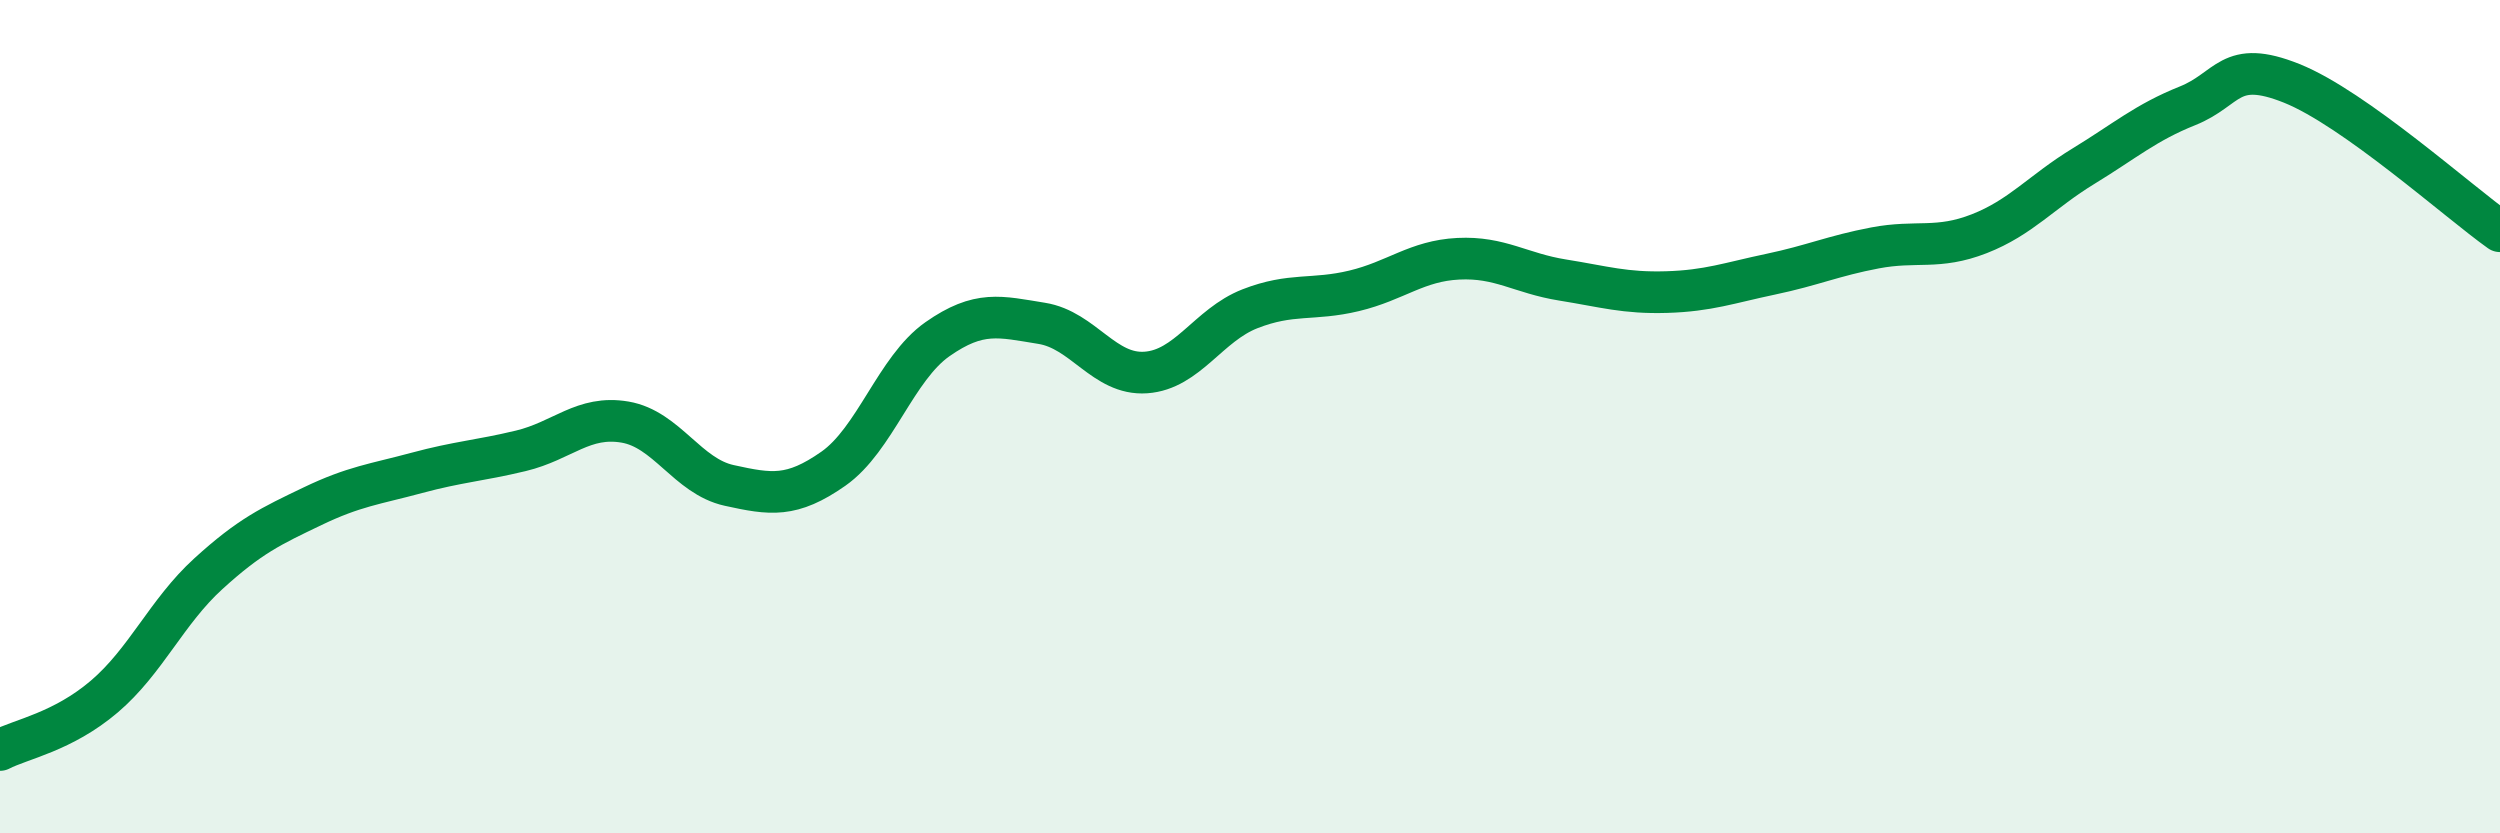
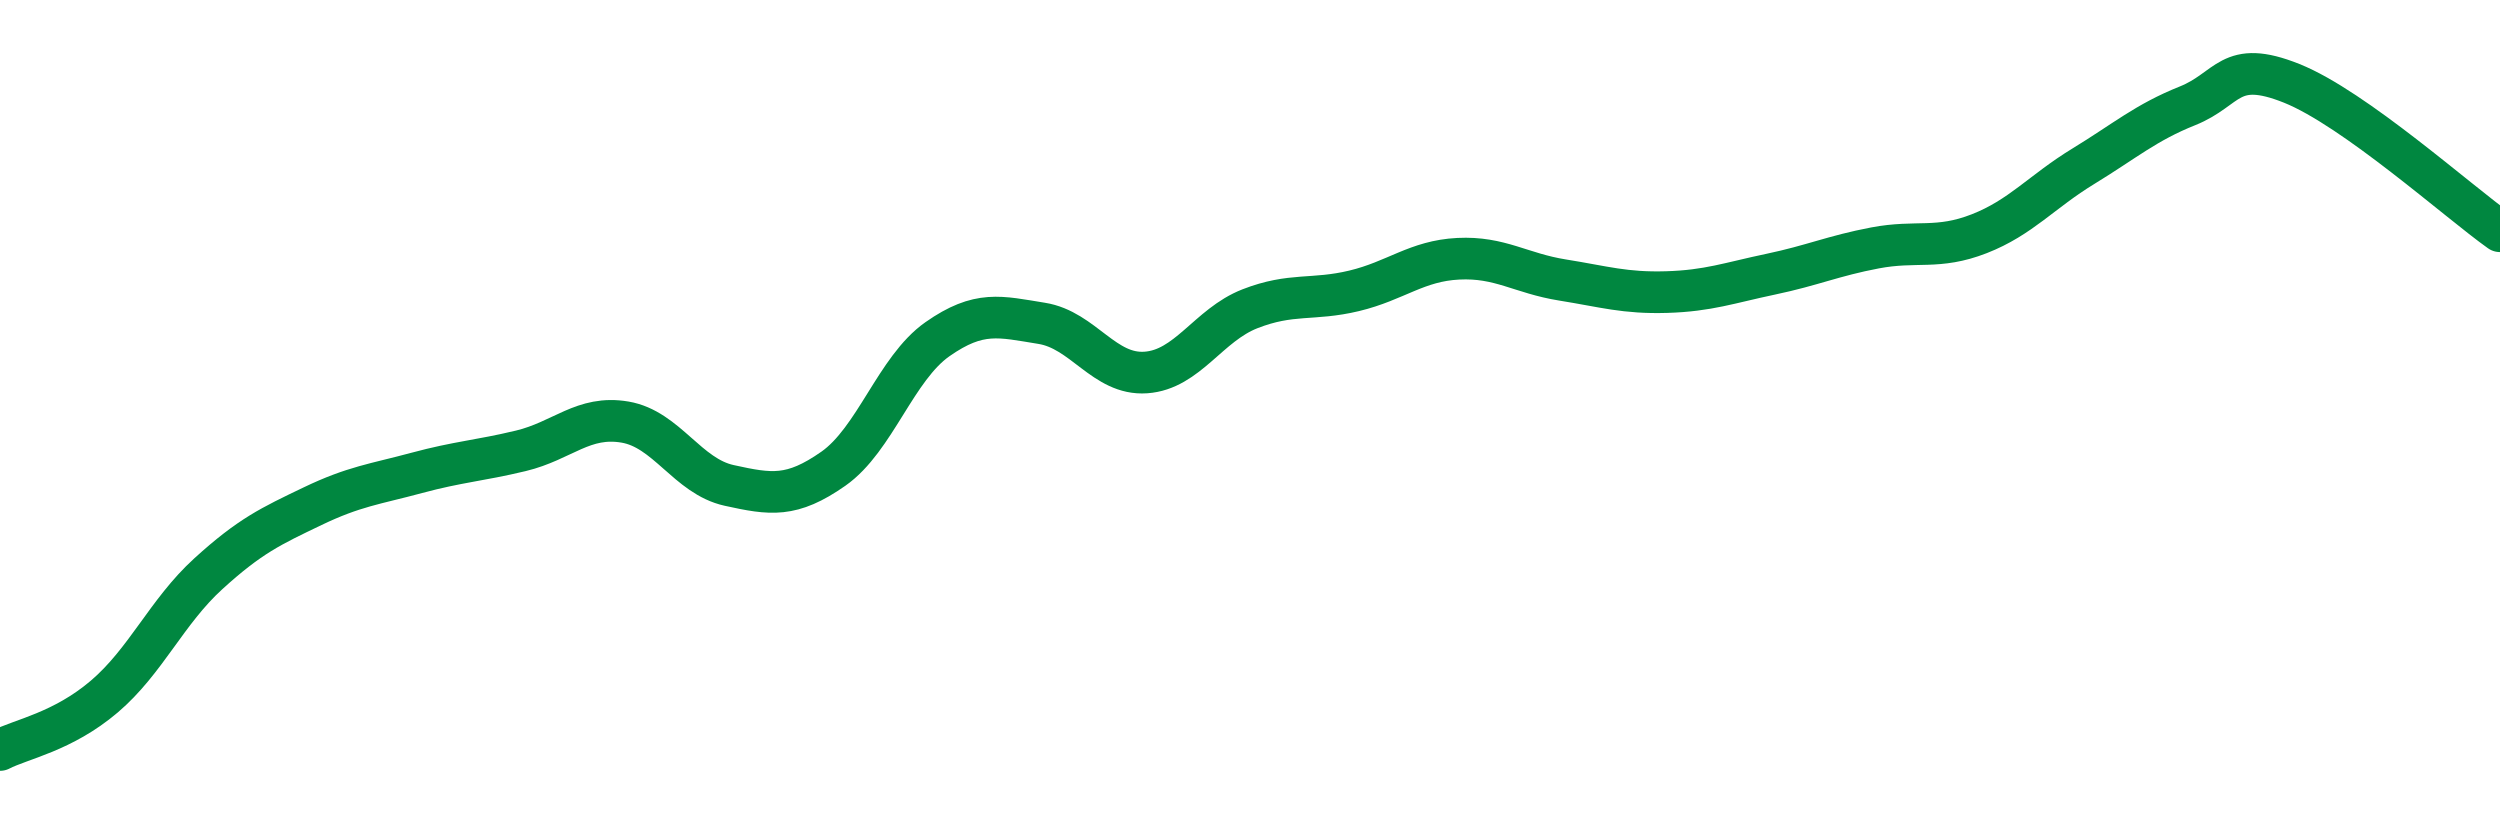
<svg xmlns="http://www.w3.org/2000/svg" width="60" height="20" viewBox="0 0 60 20">
-   <path d="M 0,18 C 0.5,17.74 1.5,17.57 2.5,16.72 C 3.5,15.87 4,14.68 5,13.77 C 6,12.86 6.5,12.63 7.5,12.15 C 8.5,11.67 9,11.62 10,11.35 C 11,11.08 11.5,11.06 12.5,10.82 C 13.5,10.58 14,9.96 15,10.13 C 16,10.3 16.5,11.43 17.5,11.65 C 18.5,11.87 19,11.95 20,11.25 C 21,10.55 21.5,8.84 22.5,8.14 C 23.5,7.44 24,7.6 25,7.76 C 26,7.92 26.5,9.01 27.5,8.94 C 28.5,8.87 29,7.8 30,7.41 C 31,7.02 31.5,7.22 32.5,6.98 C 33.5,6.74 34,6.26 35,6.21 C 36,6.16 36.5,6.56 37.5,6.72 C 38.5,6.88 39,7.04 40,7.01 C 41,6.98 41.5,6.79 42.5,6.58 C 43.5,6.37 44,6.14 45,5.95 C 46,5.76 46.5,6 47.5,5.61 C 48.5,5.22 49,4.6 50,3.99 C 51,3.38 51.5,2.94 52.5,2.54 C 53.5,2.14 53.5,1.4 55,2 C 56.5,2.6 59,4.84 60,5.55L60 20L0 20Z" fill="#008740" opacity="0.1" stroke-linecap="round" stroke-linejoin="round" />
  <path d="M 0,18 C 0.5,17.74 1.5,17.57 2.5,16.72 C 3.5,15.87 4,14.68 5,13.77 C 6,12.86 6.5,12.63 7.5,12.15 C 8.5,11.67 9,11.62 10,11.35 C 11,11.08 11.5,11.06 12.5,10.82 C 13.5,10.58 14,9.96 15,10.13 C 16,10.3 16.5,11.43 17.5,11.65 C 18.5,11.87 19,11.95 20,11.25 C 21,10.55 21.5,8.84 22.5,8.14 C 23.5,7.44 24,7.6 25,7.76 C 26,7.92 26.5,9.01 27.5,8.94 C 28.5,8.87 29,7.8 30,7.41 C 31,7.02 31.5,7.22 32.5,6.98 C 33.5,6.74 34,6.26 35,6.21 C 36,6.16 36.5,6.56 37.5,6.72 C 38.5,6.88 39,7.04 40,7.01 C 41,6.98 41.5,6.79 42.5,6.58 C 43.5,6.37 44,6.14 45,5.95 C 46,5.76 46.5,6 47.5,5.61 C 48.5,5.22 49,4.6 50,3.99 C 51,3.38 51.5,2.94 52.5,2.54 C 53.5,2.14 53.5,1.4 55,2 C 56.5,2.6 59,4.84 60,5.55" stroke="#008740" stroke-width="1" fill="none" stroke-linecap="round" stroke-linejoin="round" />
</svg>